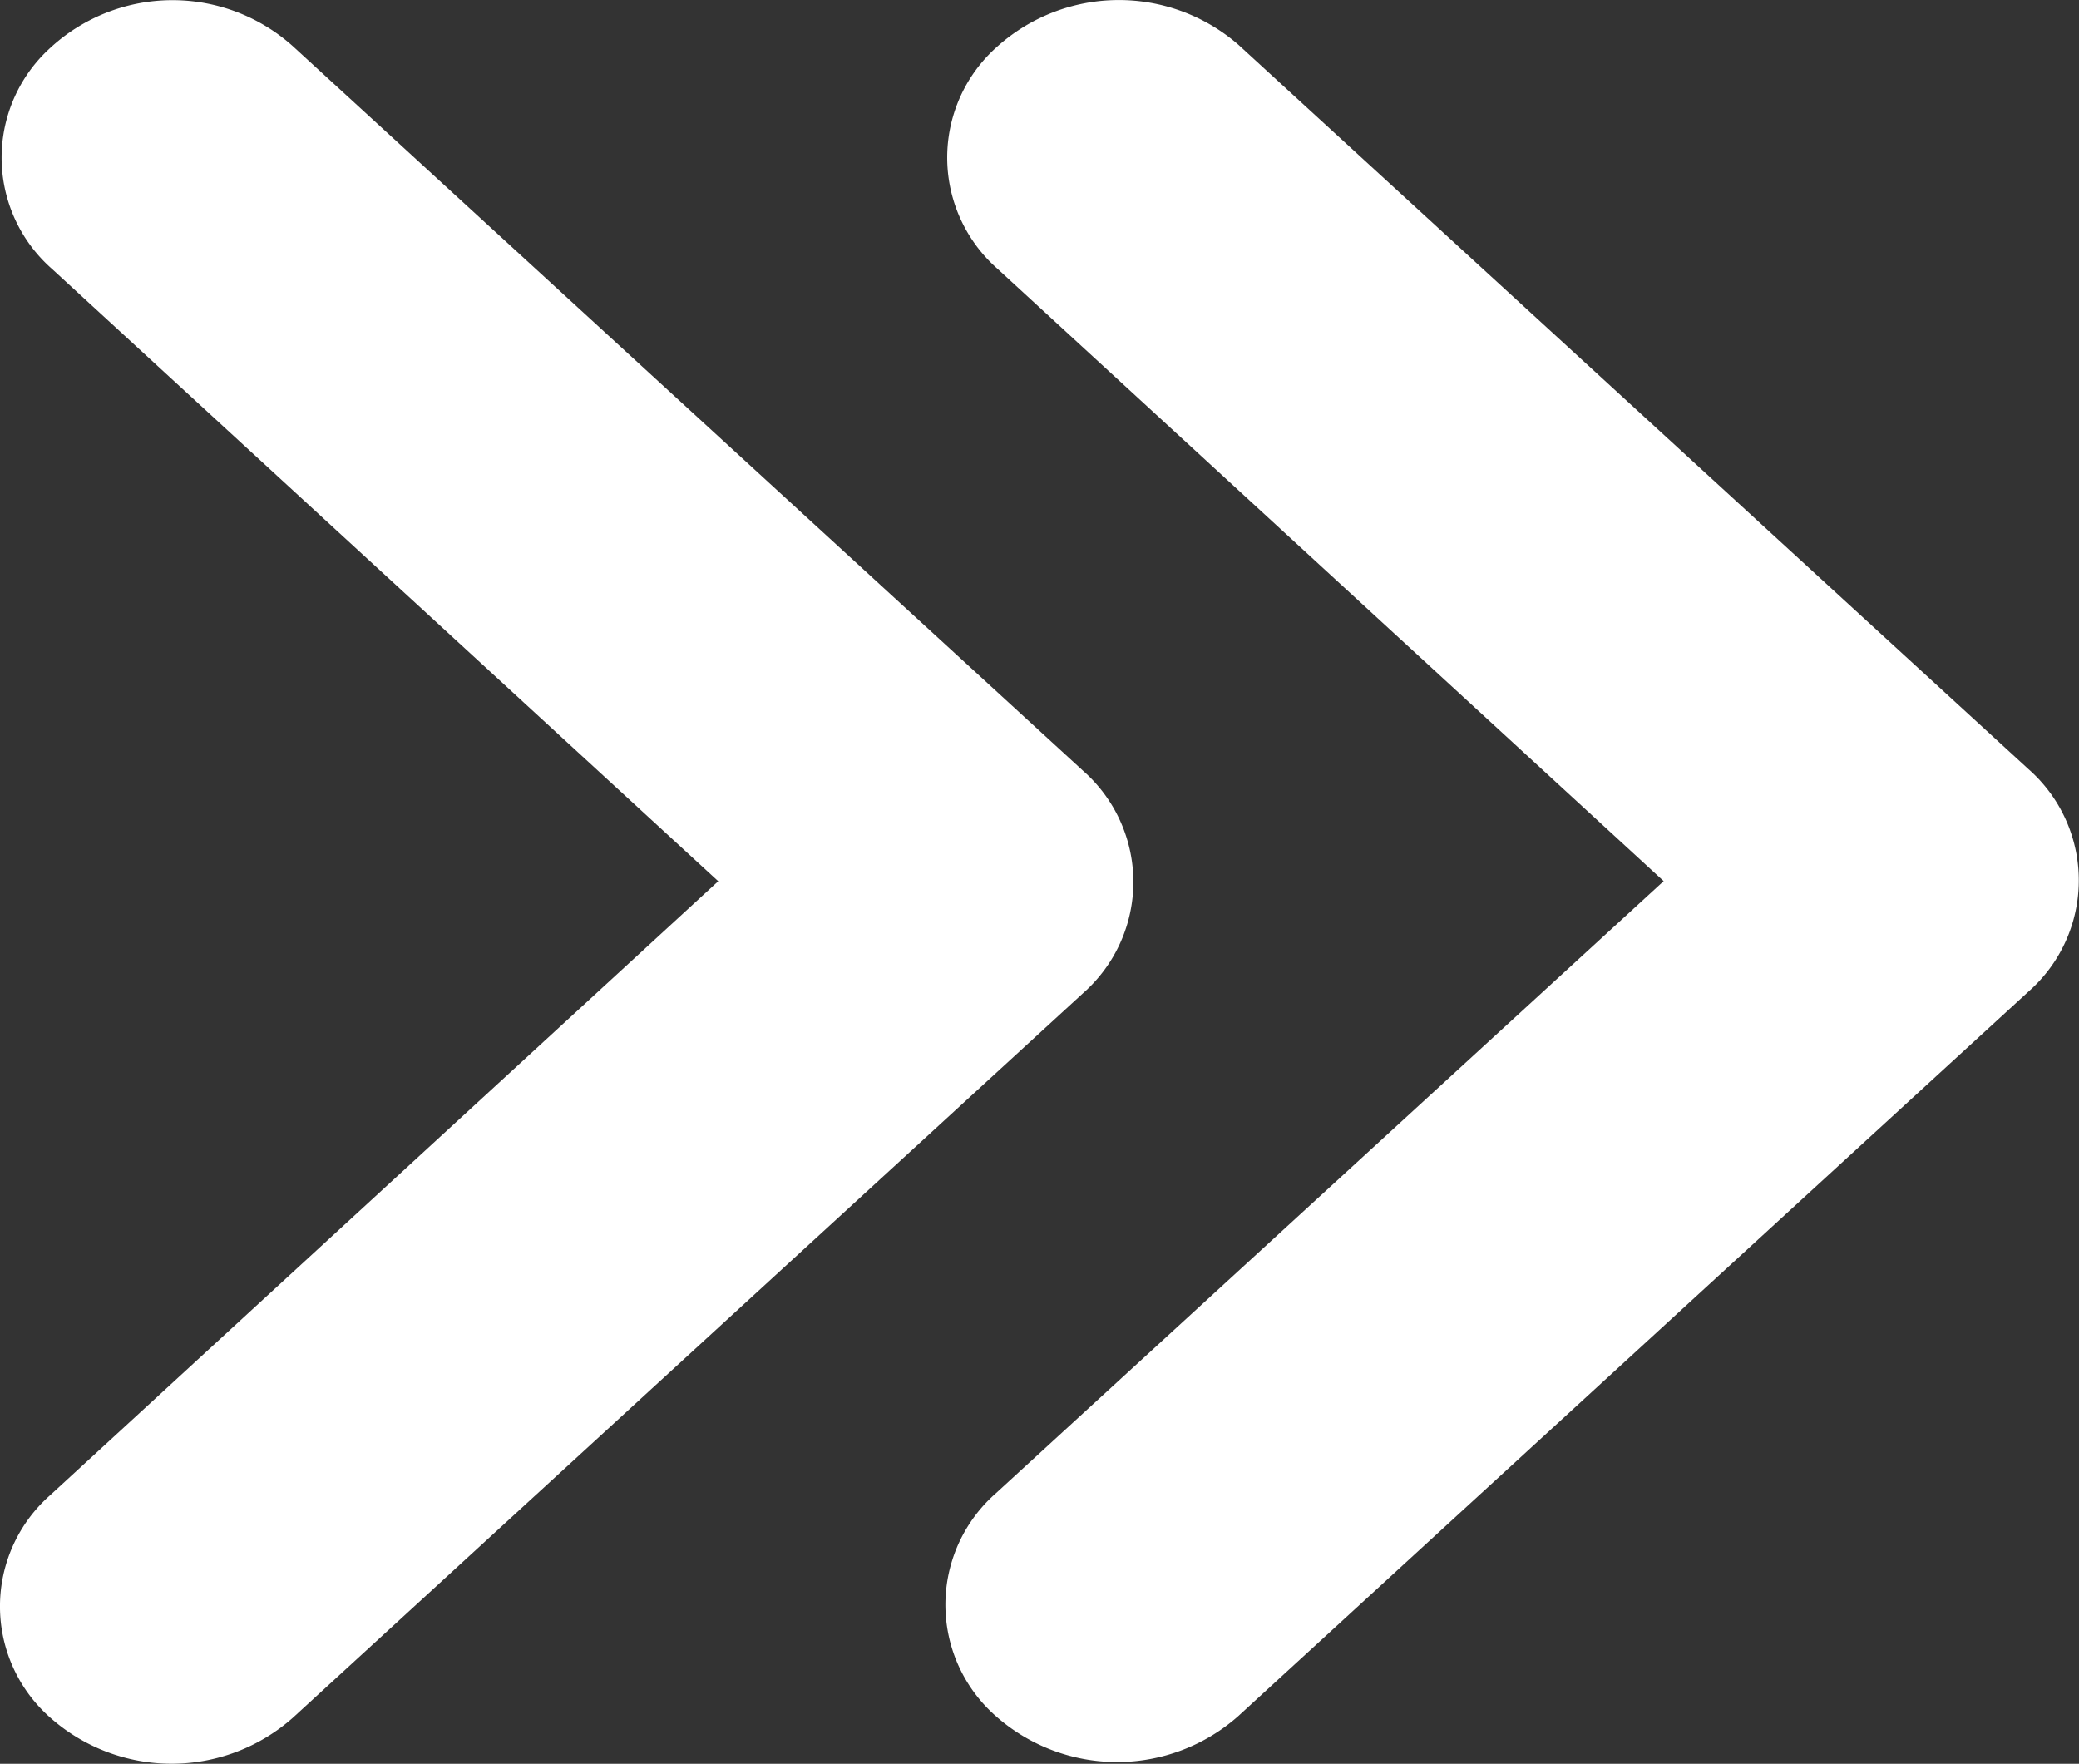
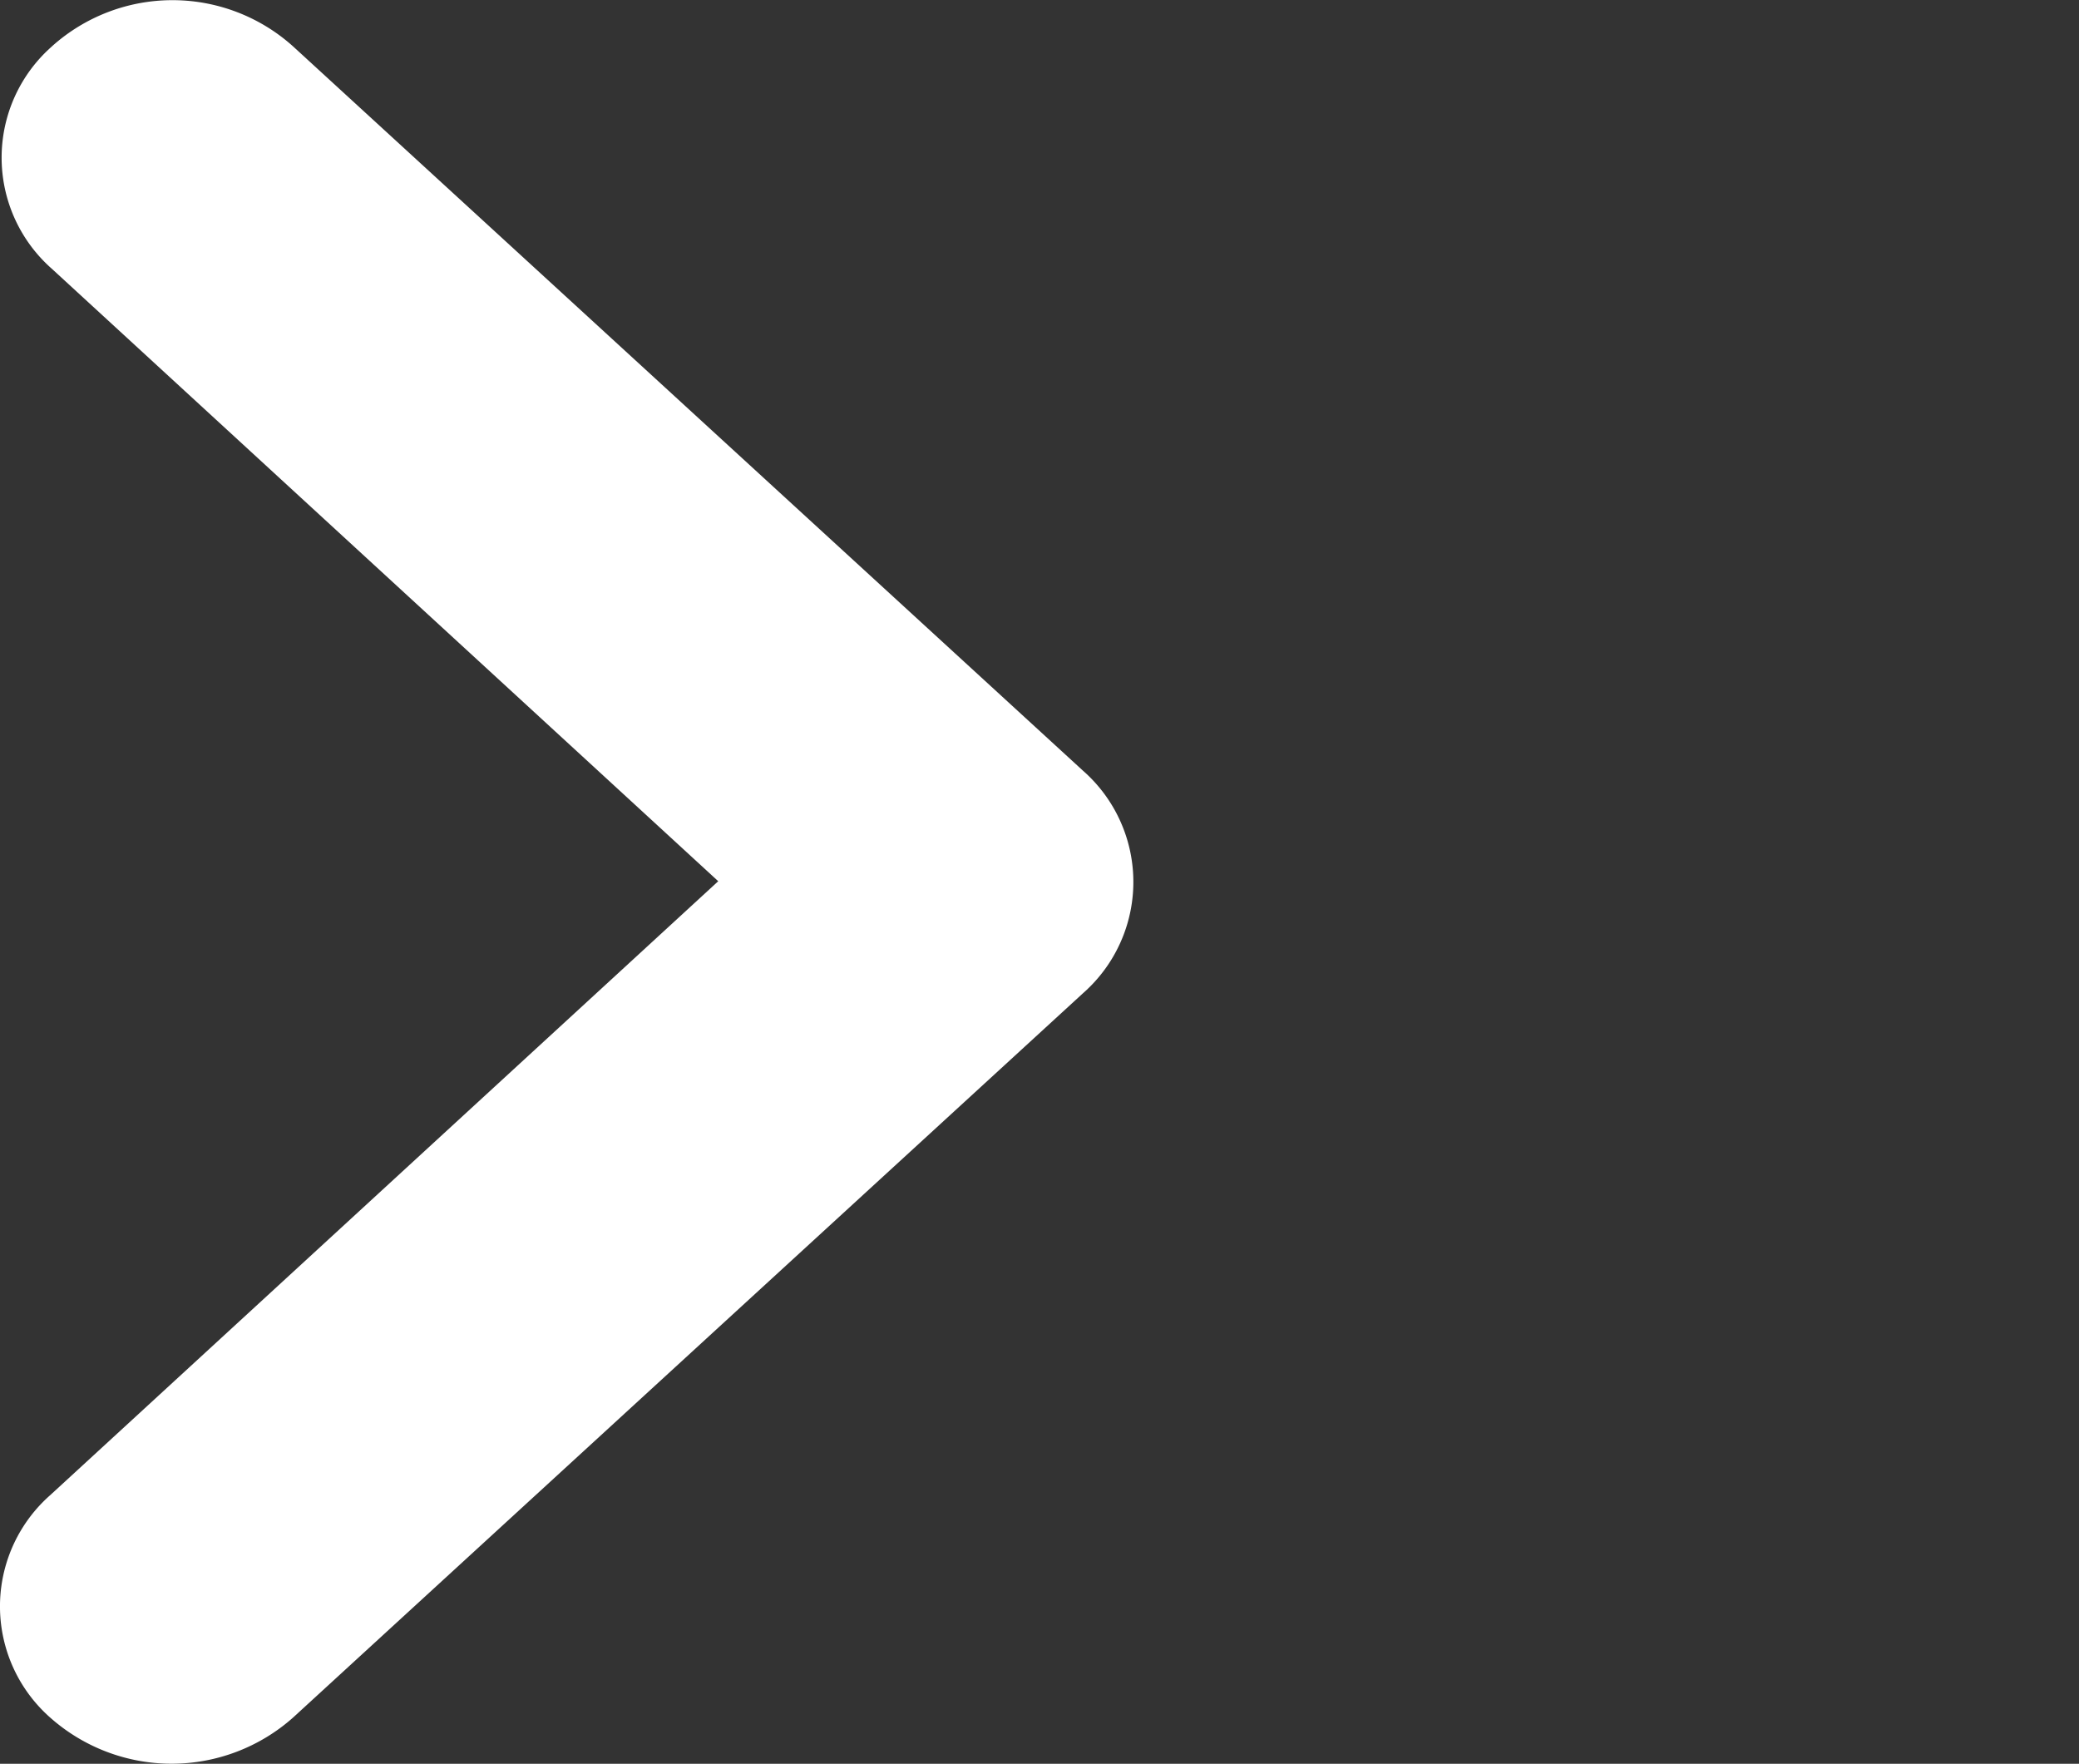
<svg xmlns="http://www.w3.org/2000/svg" width="40" height="33.932" viewBox="0 0 40 33.932">
  <rect x="0" y="0" width="40" height="33.932" fill="#333333" stroke="none" />
  <g id="Icon_material-round-keyboard-double-arrow-down" data-name="Icon material-round-keyboard-double-arrow-down" transform="translate(-8.112 43.543) rotate(-90)">
    <path id="Tracciato_571" data-name="Tracciato 571" d="M42.651,9.112a2.849,2.849,0,0,0-4.281,0L26.59,21.931,14.78,9.079a2.852,2.852,0,0,0-4.281,0,3.518,3.518,0,0,0,0,4.67l13.936,15.2a2.849,2.849,0,0,0,4.281,0l13.936-15.2a3.471,3.471,0,0,0,0-4.637Z" transform="translate(0)" fill="#fff" />
-     <path id="Tracciato_572" data-name="Tracciato 572" d="M42.634,19a2.849,2.849,0,0,0-4.281,0L26.574,31.816,14.794,18.964a2.852,2.852,0,0,0-4.281,0,3.519,3.519,0,0,0,0,4.67l13.935,15.2a2.849,2.849,0,0,0,4.281,0l13.935-15.2A3.505,3.505,0,0,0,42.634,19Z" transform="translate(0.018 8.305)" fill="#fff" />
  </g>
</svg>